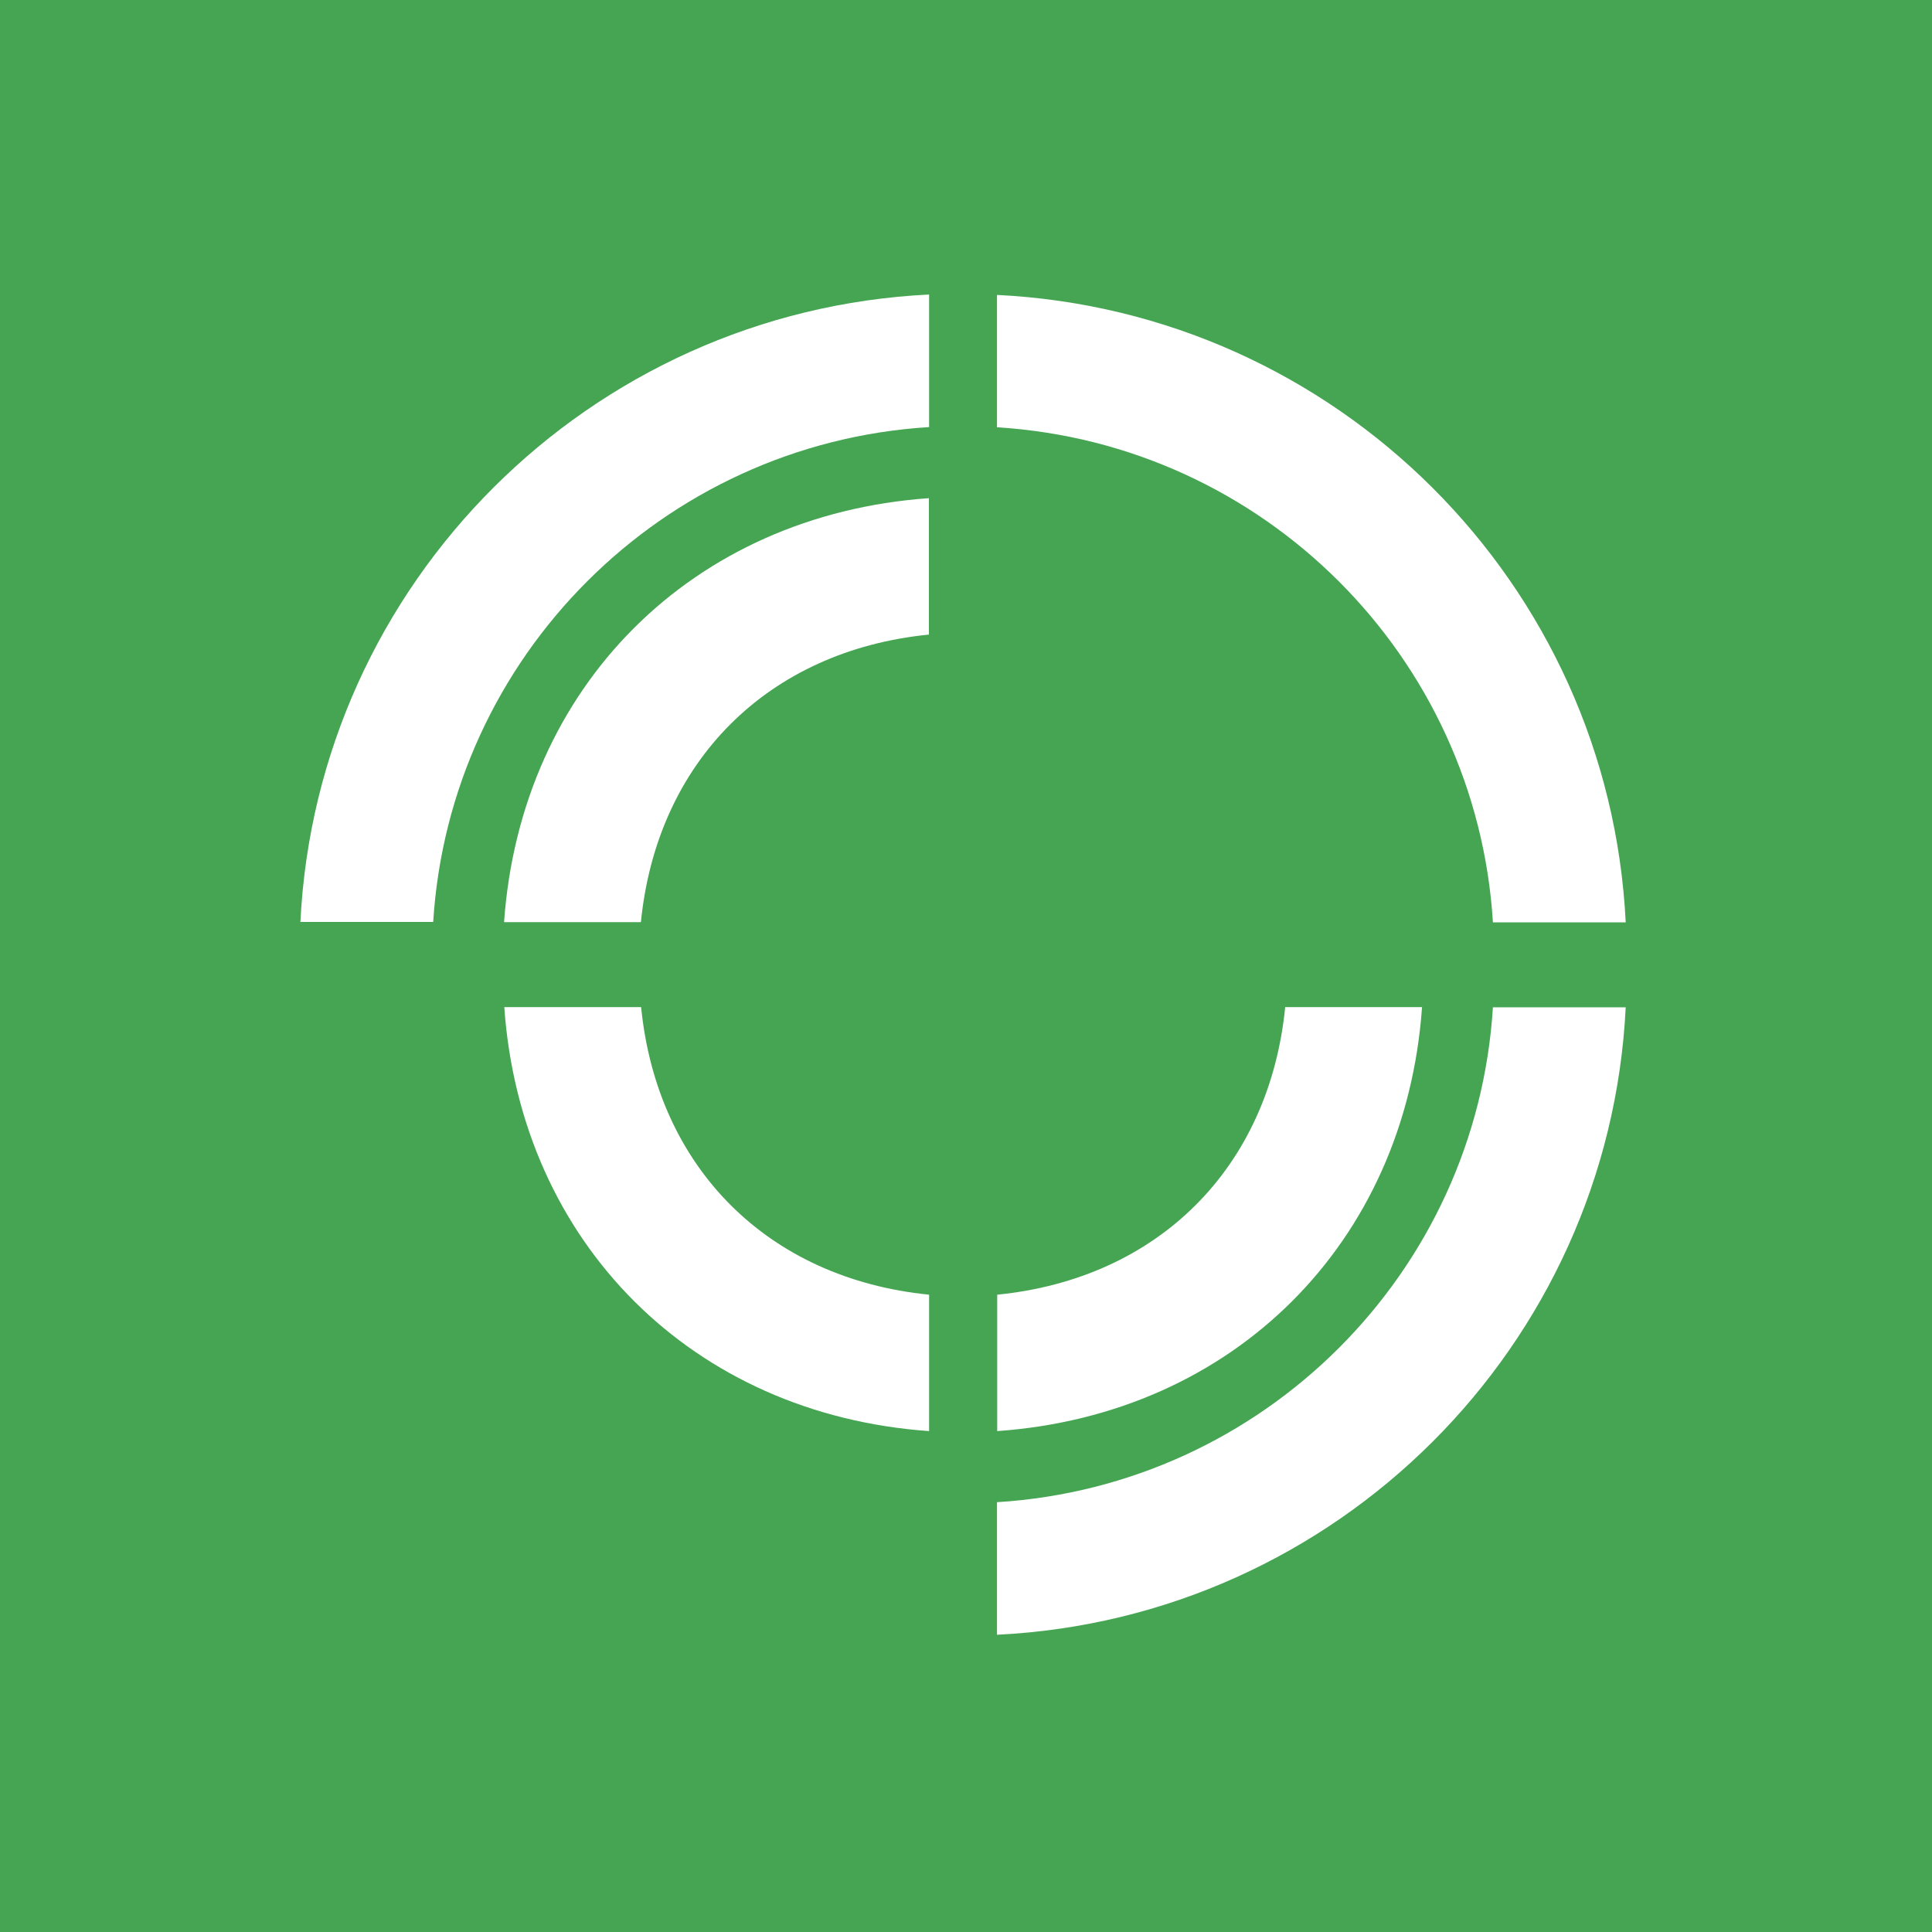
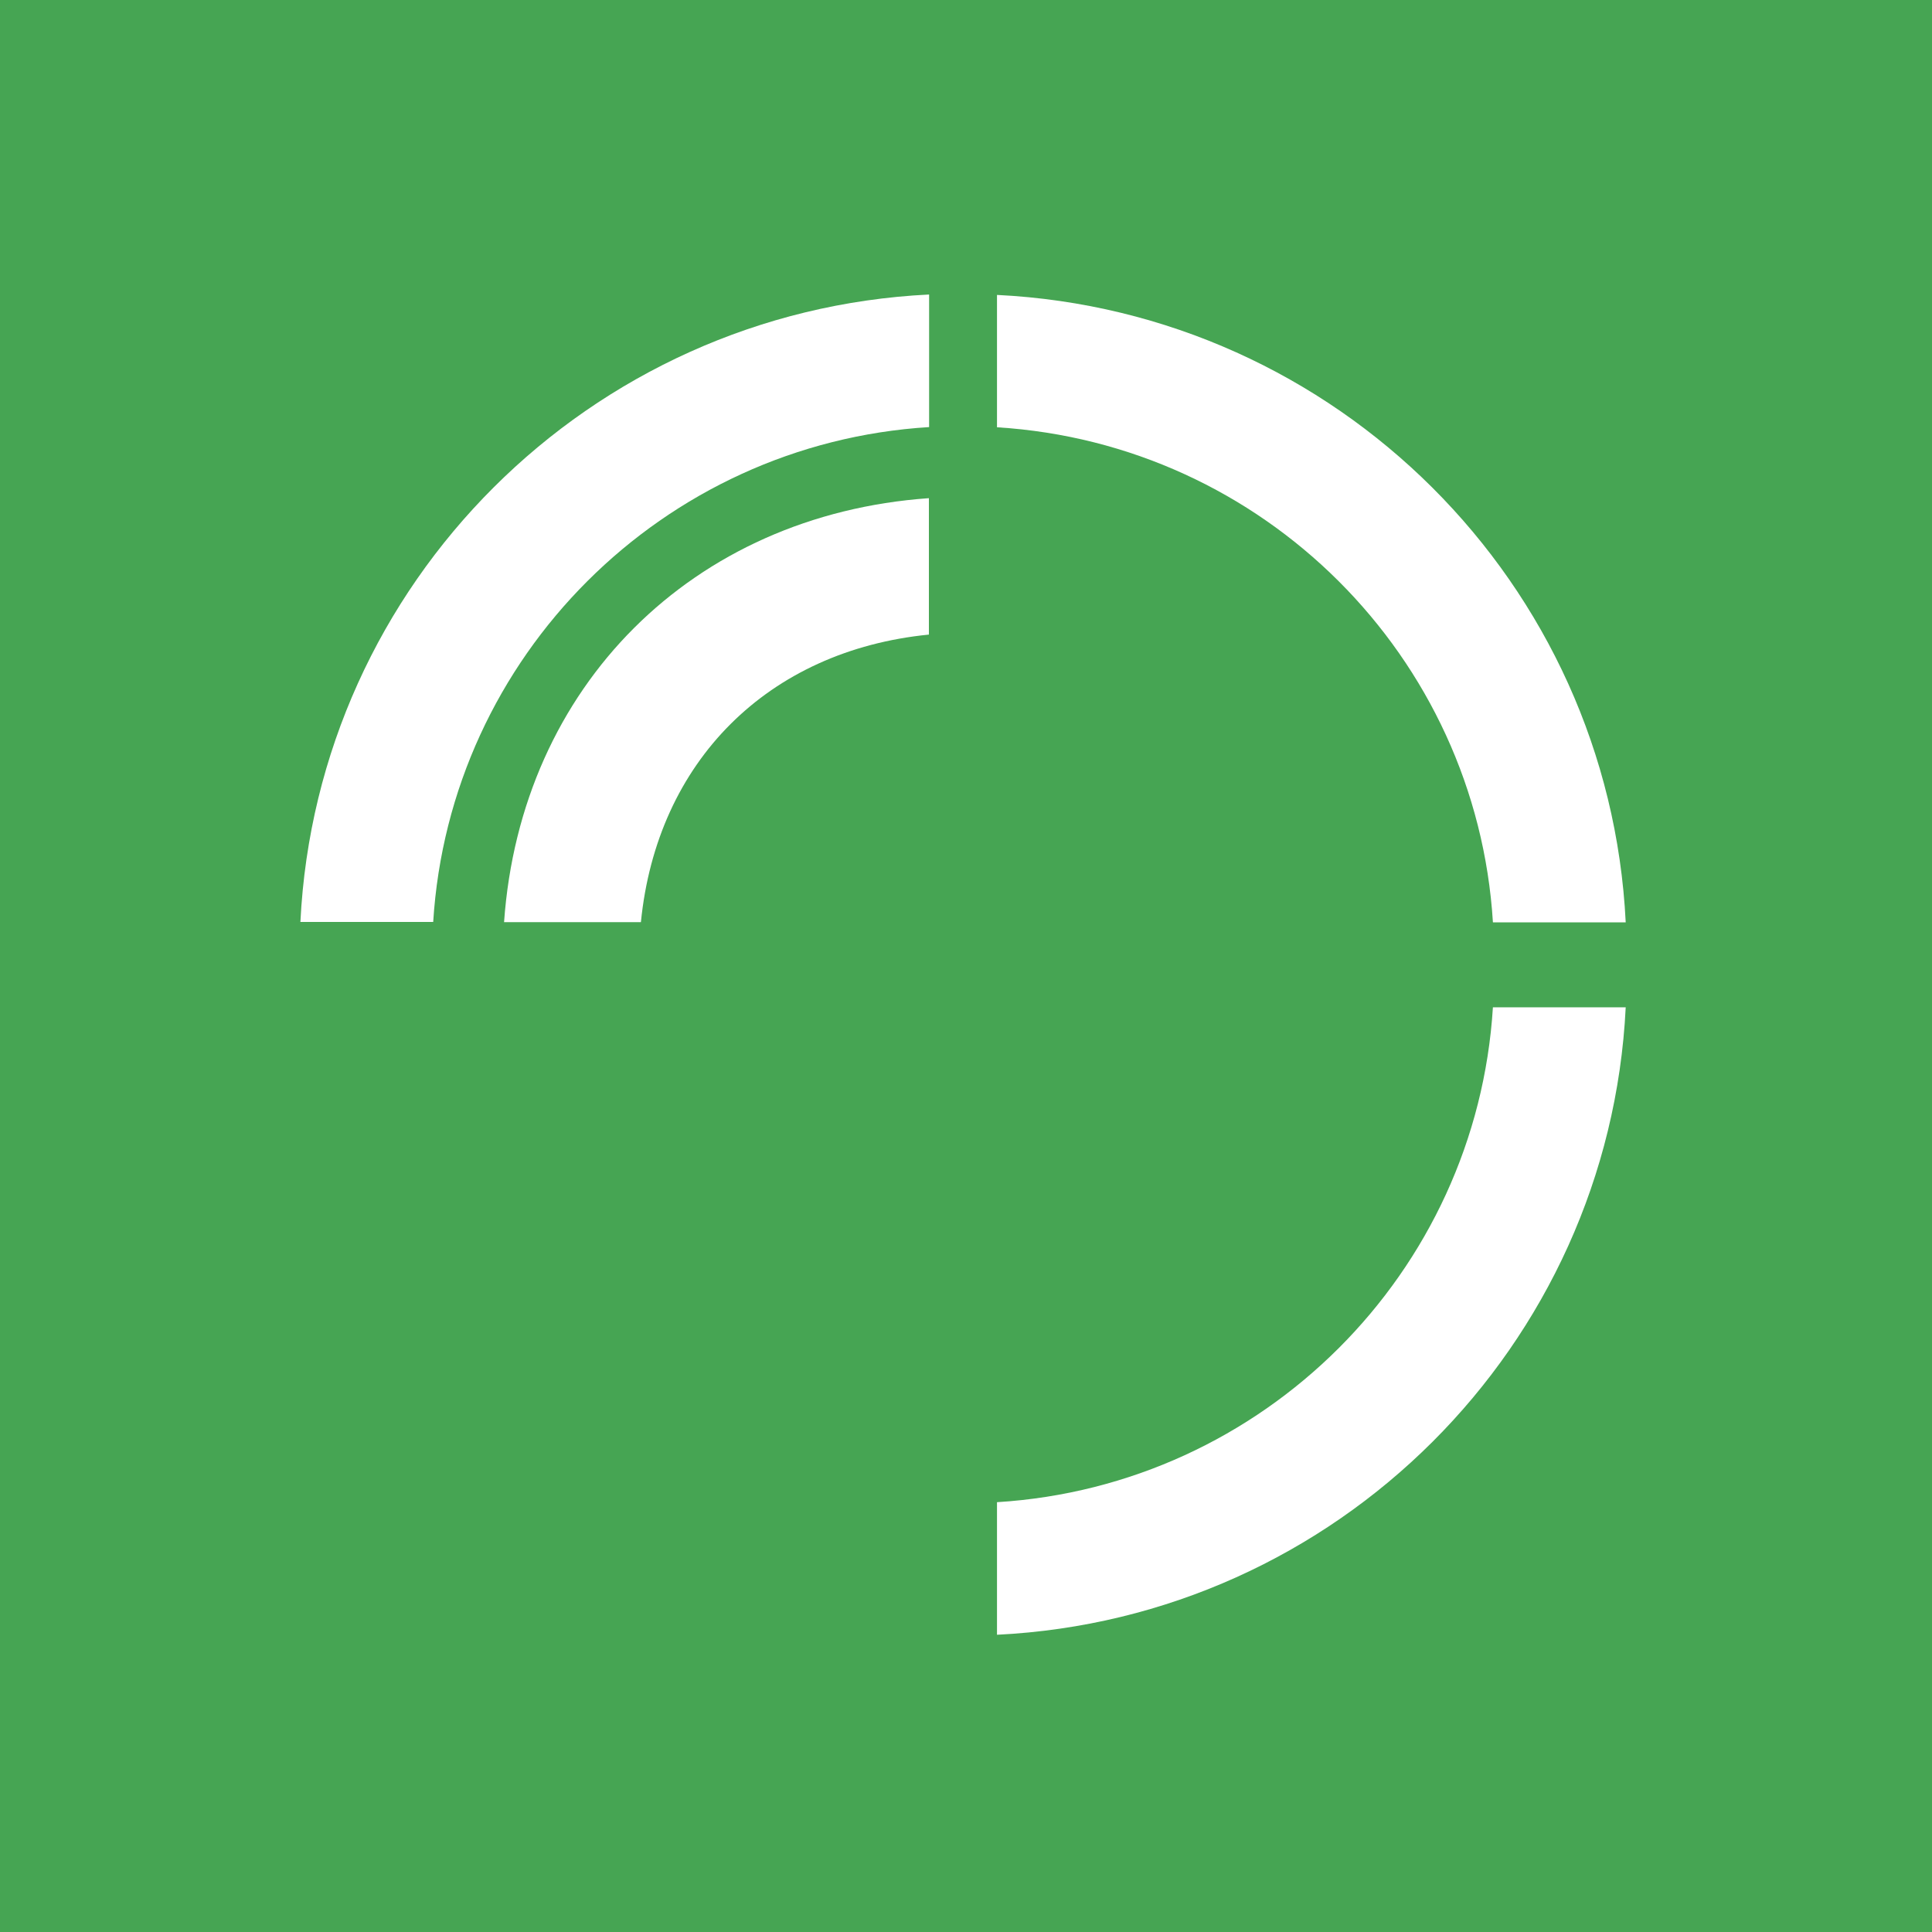
<svg xmlns="http://www.w3.org/2000/svg" width="328" height="328" viewBox="0 0 328 328" fill="none">
  <rect x="0" y="0" width="328" height="328" fill="#333333" stroke="none" />
  <g clip-path="url(#clip0)">
-     <rect width="328" height="328" fill="white" />
    <rect x="-67" y="-32" width="436" height="393" fill="#46A553" />
    <path d="M108.808 156.556C111.527 129.265 130.373 110.454 157.701 107.736V84.576C117.579 87.403 88.403 116.507 85.576 156.556H108.808Z" fill="white" />
-     <path d="M85.612 170.98C88.439 211.03 117.615 240.133 157.737 242.96V219.801C130.409 217.082 111.563 198.272 108.844 170.98H85.612Z" fill="white" />
-     <path d="M218.19 170.98C215.472 198.272 196.626 217.082 169.298 219.801V242.96C209.42 240.133 238.596 211.03 241.423 170.98H218.19Z" fill="white" />
    <path d="M253.457 170.98C250.666 216.104 214.495 252.239 169.263 255.029V277.537C226.926 274.71 273.173 228.535 276 171.017H253.457V170.98Z" fill="white" />
-     <path d="M169.263 72.541C214.495 75.332 250.666 111.431 253.457 156.59H276C273.173 99.035 226.926 52.897 169.263 50.07V72.541V72.541Z" fill="white" />
+     <path d="M169.263 72.541C214.495 75.332 250.666 111.431 253.457 156.59H276C273.173 99.035 226.926 52.897 169.263 50.07V72.541Z" fill="white" />
    <path d="M73.543 156.556C76.334 111.433 112.505 75.298 157.737 72.507V50C100.074 52.827 53.827 99.001 51 156.52H73.543V156.556Z" fill="white" />
  </g>
  <defs>
    <clipPath id="clip0">
      <rect width="328" height="328" fill="white" />
    </clipPath>
  </defs>
</svg>